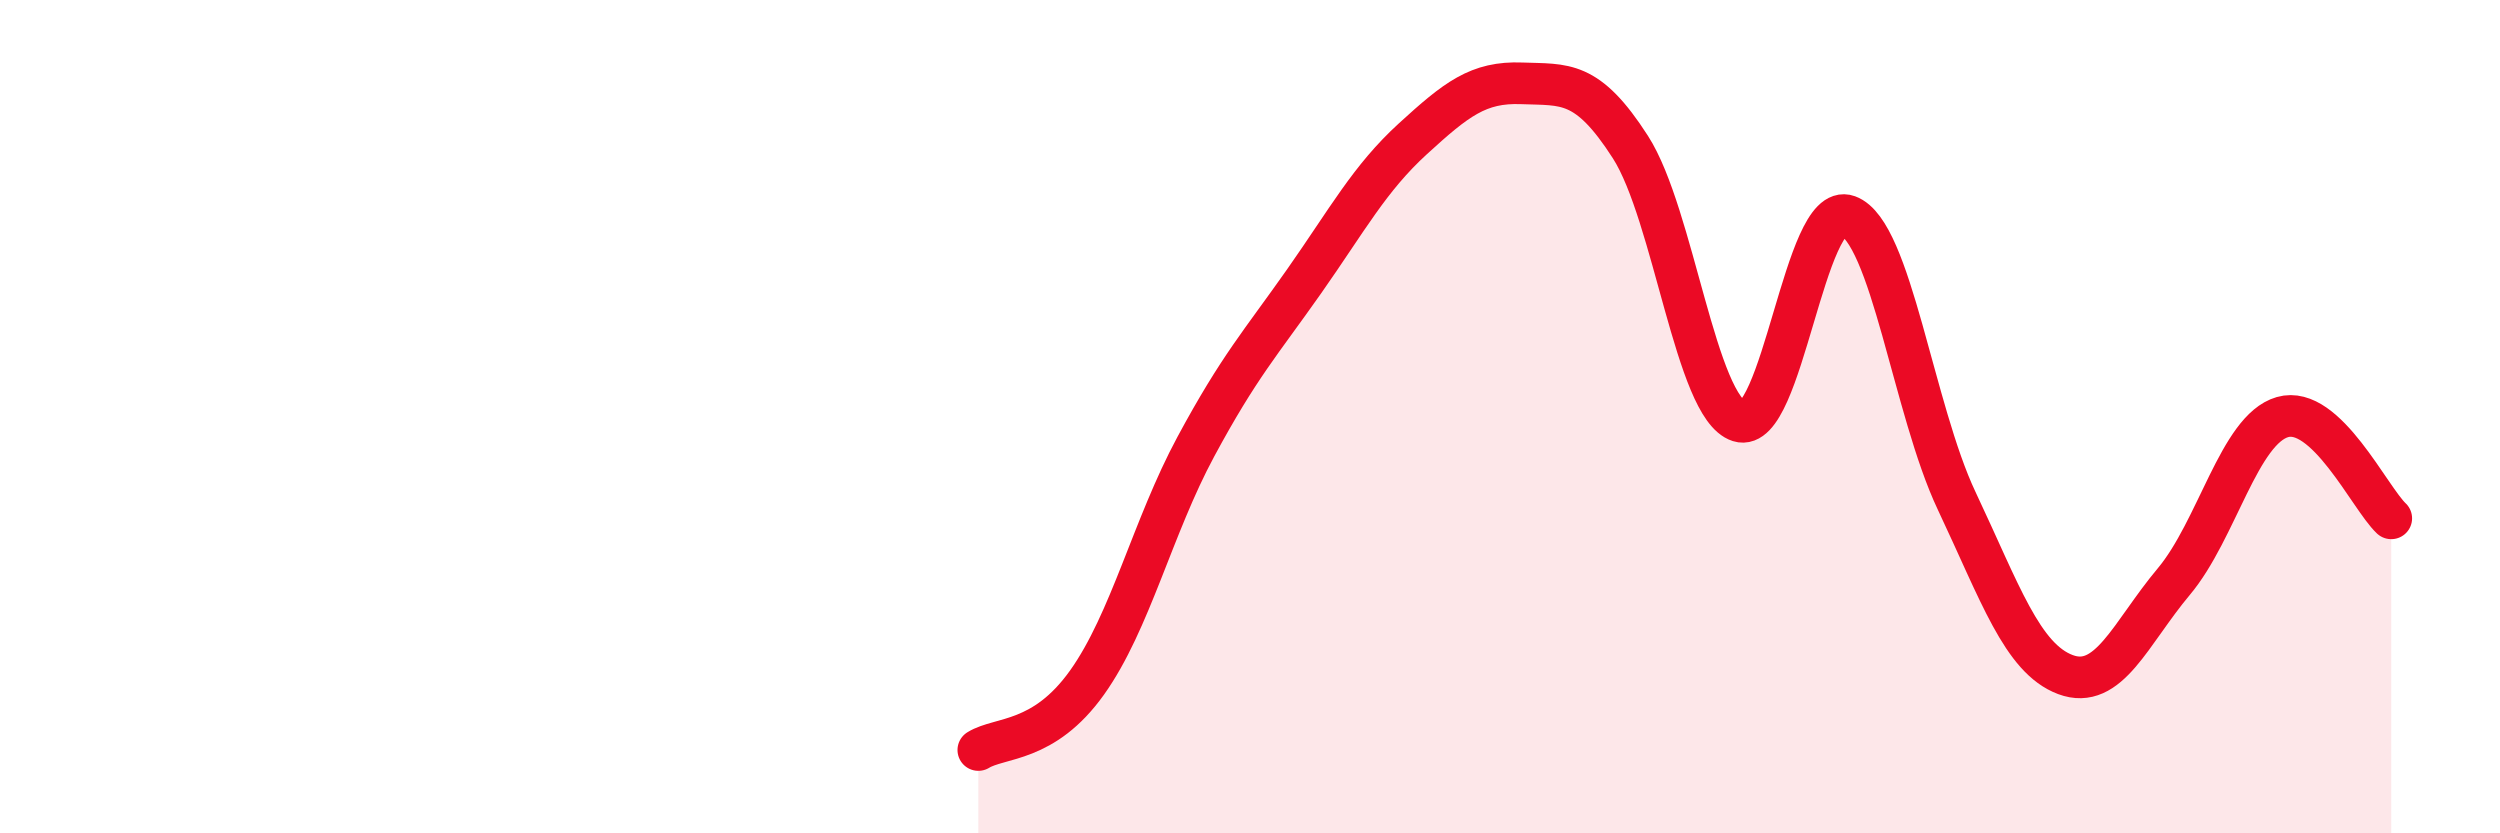
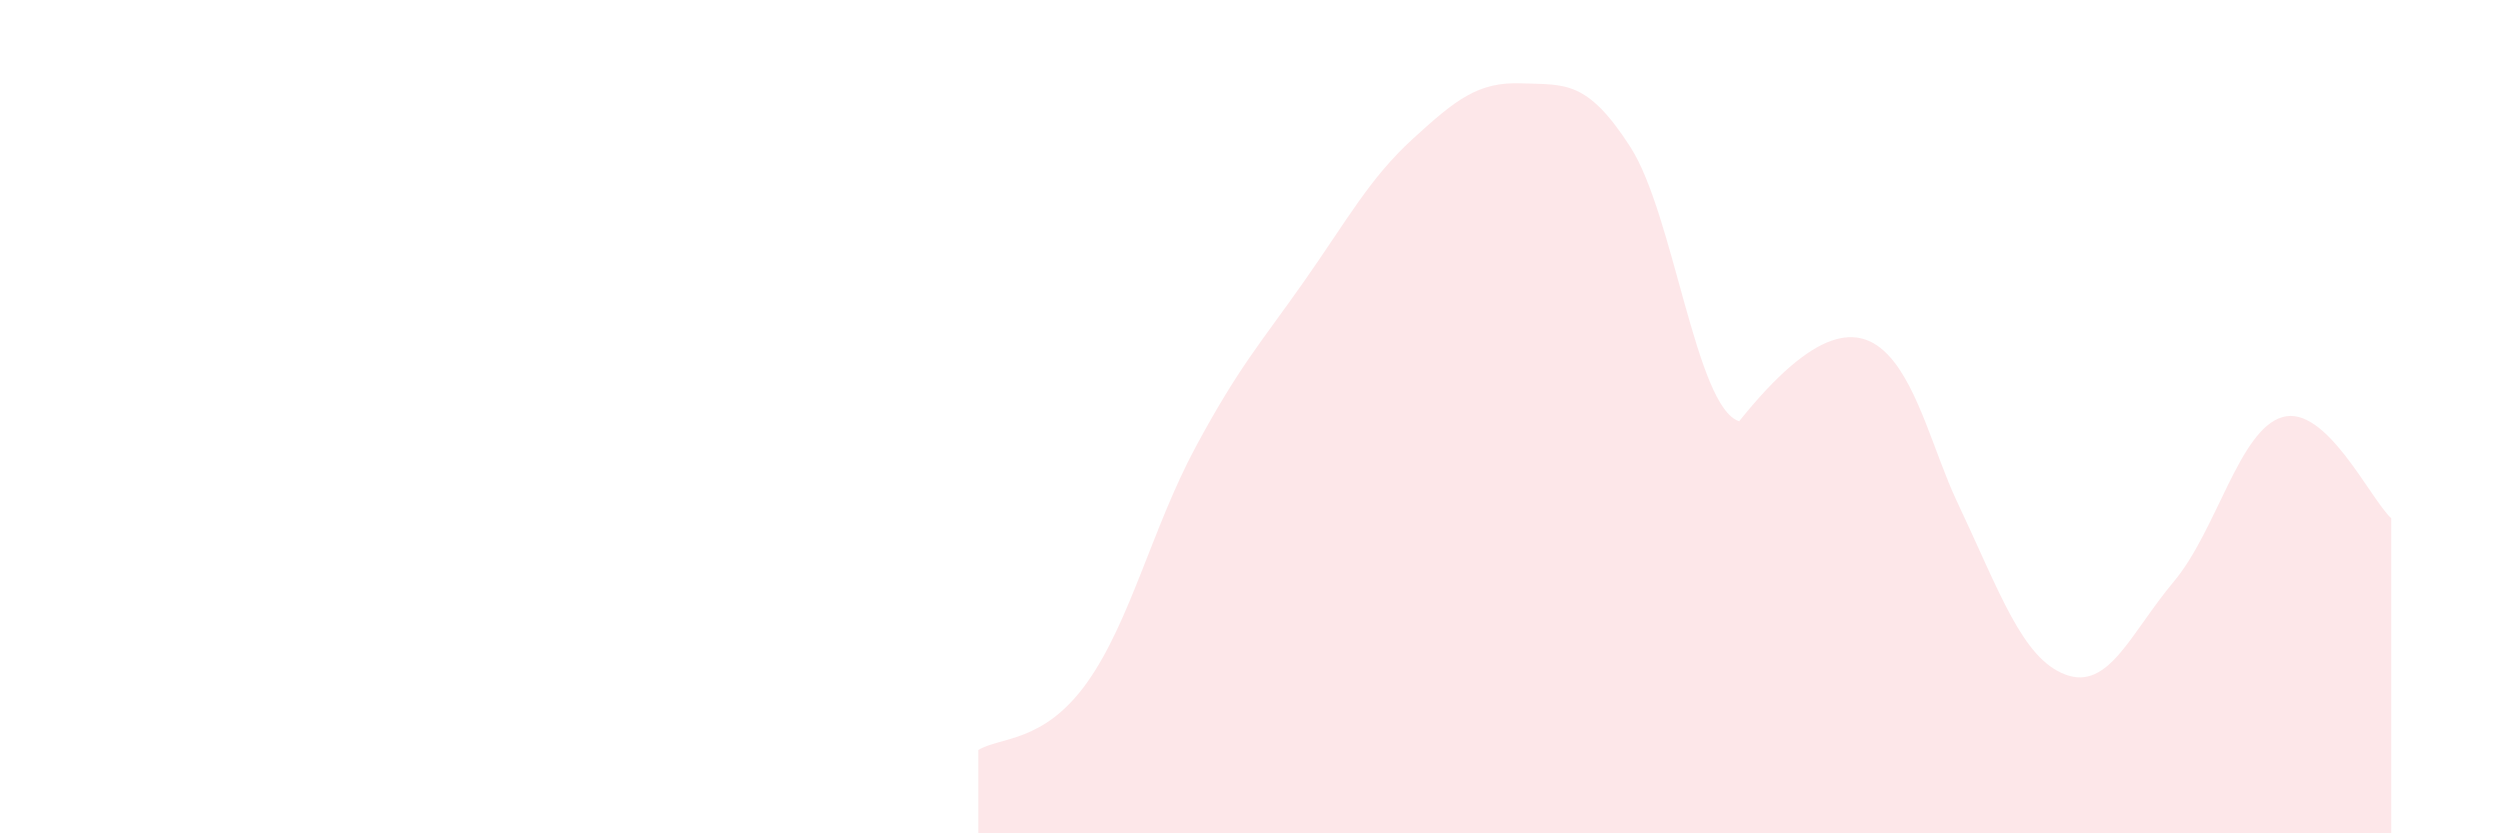
<svg xmlns="http://www.w3.org/2000/svg" width="60" height="20" viewBox="0 0 60 20">
-   <path d="M 23.48,18 C 24,17.68 25.05,17.84 26.09,16.38 C 27.13,14.92 27.66,12.65 28.7,10.72 C 29.74,8.79 30.26,8.23 31.3,6.75 C 32.34,5.27 32.87,4.28 33.91,3.33 C 34.95,2.38 35.48,1.96 36.52,2 C 37.56,2.04 38.09,1.91 39.13,3.53 C 40.17,5.15 40.7,9.78 41.74,10.11 C 42.78,10.44 43.31,4.8 44.35,5.18 C 45.39,5.56 45.92,9.82 46.96,12.02 C 48,14.22 48.53,15.8 49.57,16.19 C 50.61,16.58 51.13,15.2 52.17,13.96 C 53.21,12.72 53.74,10.31 54.78,10.01 C 55.82,9.71 56.87,11.95 57.39,12.44L57.39 20L23.48 20Z" fill="#EB0A25" opacity="0.1" stroke-linecap="round" stroke-linejoin="round" />
-   <path d="M 23.48,18 C 24,17.68 25.05,17.84 26.09,16.38 C 27.13,14.92 27.66,12.65 28.7,10.72 C 29.74,8.79 30.26,8.23 31.3,6.75 C 32.34,5.27 32.87,4.28 33.91,3.33 C 34.95,2.38 35.48,1.96 36.52,2 C 37.56,2.04 38.09,1.91 39.13,3.53 C 40.17,5.15 40.7,9.78 41.74,10.11 C 42.78,10.44 43.31,4.8 44.35,5.18 C 45.39,5.56 45.92,9.82 46.96,12.02 C 48,14.22 48.53,15.8 49.57,16.19 C 50.61,16.58 51.13,15.2 52.17,13.96 C 53.21,12.72 53.74,10.31 54.78,10.01 C 55.82,9.71 56.87,11.95 57.39,12.44" stroke="#EB0A25" stroke-width="1" fill="none" stroke-linecap="round" stroke-linejoin="round" />
+   <path d="M 23.48,18 C 24,17.68 25.05,17.84 26.09,16.38 C 27.13,14.92 27.66,12.65 28.7,10.72 C 29.74,8.79 30.26,8.23 31.3,6.75 C 32.34,5.27 32.87,4.28 33.91,3.33 C 34.95,2.38 35.48,1.96 36.52,2 C 37.56,2.04 38.09,1.91 39.13,3.53 C 40.17,5.15 40.7,9.78 41.74,10.11 C 45.39,5.56 45.92,9.82 46.96,12.02 C 48,14.22 48.53,15.8 49.57,16.19 C 50.61,16.58 51.13,15.2 52.17,13.96 C 53.21,12.72 53.74,10.31 54.78,10.01 C 55.82,9.71 56.87,11.95 57.39,12.44L57.39 20L23.48 20Z" fill="#EB0A25" opacity="0.1" stroke-linecap="round" stroke-linejoin="round" />
</svg>